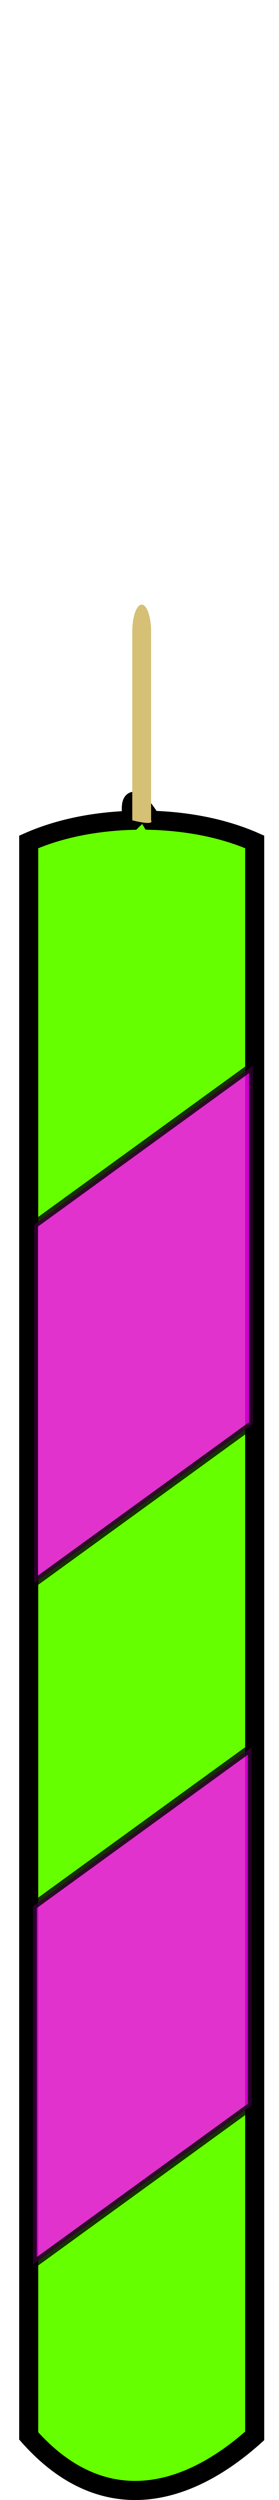
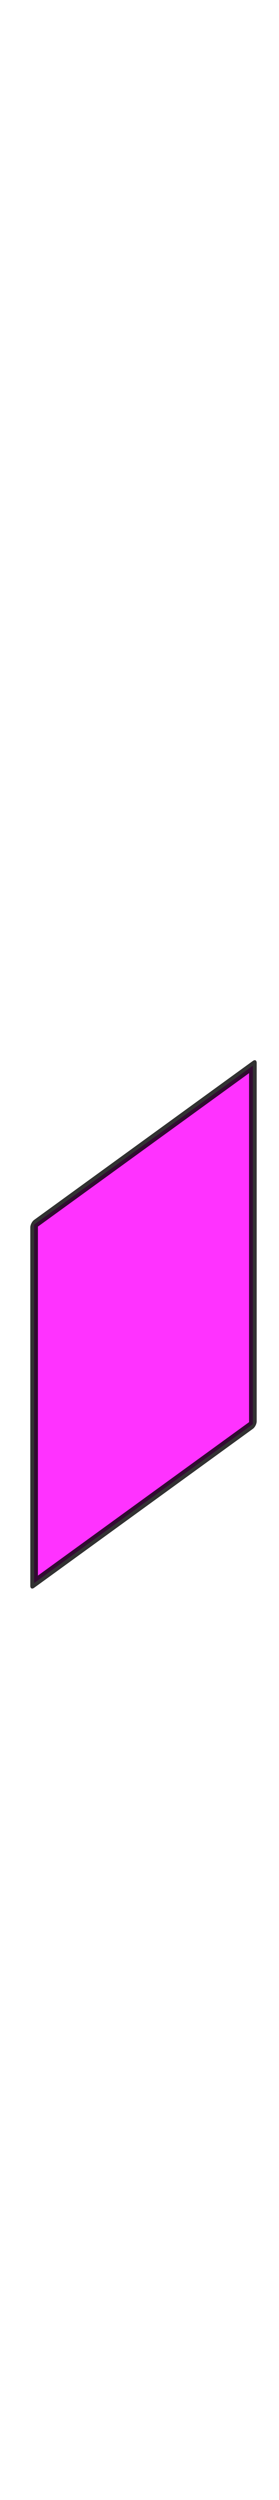
<svg xmlns="http://www.w3.org/2000/svg" xmlns:ns1="http://www.inkscape.org/namespaces/inkscape" xmlns:ns2="http://sodipodi.sourceforge.net/DTD/sodipodi-0.dtd" xmlns:xlink="http://www.w3.org/1999/xlink" width="22.423mm" height="200.356mm" viewBox="0 0 22.423 200.356" version="1.1" id="svg8" ns1:version="0.92.4 (5da689c313, 2019-01-14)" ns2:docname="candle07.svg">
  <defs id="defs2">
    <linearGradient id="linearGradient10086">
      <stop id="stop10080" style="stop-color:#1a1a1a" offset="0" />
      <stop id="stop10082" style="stop-color:#22150d" offset="1" />
    </linearGradient>
    <linearGradient id="linearGradient10075">
      <stop offset="0" style="stop-color:#2b1100;stop-opacity:1" id="stop10071" />
      <stop offset="1" style="stop-color:#2b1100" id="stop10073" />
    </linearGradient>
    <linearGradient id="linearGradient10067">
      <stop id="stop10061" style="stop-color:#1a1a1a" offset="0" />
      <stop id="stop10065" style="stop-color:#2b1100" offset="1" />
    </linearGradient>
    <linearGradient id="linearGradient3223">
      <stop offset="0" style="stop-color:#fff6d5" id="stop3225" />
      <stop offset="1" style="stop-color:#e9d6af" id="stop3227" />
    </linearGradient>
    <linearGradient id="linearGradient5892">
      <stop offset="0" style="stop-color:#1a1a1a" id="stop5894" />
      <stop offset=".5" style="stop-color:#22150d" id="stop3277" />
      <stop offset="1" style="stop-color:#2b1100" id="stop5896" />
    </linearGradient>
    <linearGradient id="linearGradient3668">
      <stop offset="0" style="stop-color:#ffff00" id="stop3670" />
      <stop offset="1" style="stop-color:#ffed00;stop-opacity:0" id="stop3672" />
    </linearGradient>
    <linearGradient id="linearGradient2847">
      <stop offset="0" style="stop-color:#ffff00" id="stop2849" />
      <stop offset="1" style="stop-color:#ff9b00" id="stop2851" />
    </linearGradient>
    <linearGradient id="linearGradient2836">
      <stop offset="0" style="stop-color:#ffbd00" id="stop2838" />
      <stop offset="1" style="stop-color:#ff0000" id="stop2840" />
    </linearGradient>
    <linearGradient ns1:collect="always" x1="-249.71" y1="1035.5" x2="372.05" gradientUnits="userSpaceOnUse" xlink:href="#linearGradient5892" y2="921.03" id="linearGradient8259" />
    <linearGradient ns1:collect="always" x1="-1052" y1="-850.03" gradientTransform="matrix(0.358,0,0,-0.271,543.17,35.86)" x2="-948.74" gradientUnits="userSpaceOnUse" xlink:href="#linearGradient10067" y2="-850.03" id="linearGradient8383" />
    <linearGradient gradientTransform="translate(207.532,-0.942)" y2="921.03" x2="372.05" y1="1035.5" x1="-249.71" gradientUnits="userSpaceOnUse" id="linearGradient10054" xlink:href="#linearGradient10067" ns1:collect="always" />
    <linearGradient y2="921.03" x2="372.05" y1="922.127" x1="373.553" gradientTransform="translate(207.532,-0.942)" gradientUnits="userSpaceOnUse" id="linearGradient10069" xlink:href="#linearGradient10075" ns1:collect="always" />
    <linearGradient gradientTransform="matrix(0.21,0,0,0.184,130.142,-43.883)" y2="978.265" x2="61.17" y1="1035.5" x1="-249.71" gradientUnits="userSpaceOnUse" id="linearGradient10077" xlink:href="#linearGradient10086" ns1:collect="always" />
  </defs>
  <ns2:namedview id="base" pagecolor="#ffffff" bordercolor="#666666" borderopacity="1.0" ns1:pageopacity="0.0" ns1:pageshadow="2" ns1:zoom="1" ns1:cx="-529.62885" ns1:cy="453.09468" ns1:document-units="mm" ns1:current-layer="layer1" showgrid="false" ns1:window-width="2400" ns1:window-height="1261" ns1:window-x="2391" ns1:window-y="-9" ns1:window-maximized="1" fit-margin-top="0" fit-margin-left="0" fit-margin-right="0" fit-margin-bottom="0" />
  <g ns1:label="Layer 1" ns1:groupmode="layer" id="layer1" transform="translate(-94.425,-36.992)">
-     <path ns2:nodetypes="ccccccc" ns1:connector-curvature="0" d="m 105.056,102.732 c -3.056,0.091 -5.907,0.669 -8.324,1.733 v 127.745 c 5.619,6.346 12.253,5.288 18.162,0 V 104.464 c -2.418,-1.064 -5.268,-1.642 -8.324,-1.733 0,0 -2.017,-3.439 -1.513,0 z" style="fill:#66ff00;fill-opacity:1;stroke:#000000;stroke-width:1.532" id="path10169" />
-     <path ns2:nodetypes="ssccss" id="path10177" style="fill:#d5c076;fill-opacity:1;stroke-width:1.344" d="m 105.813,85.447 c -0.419,0 -0.757,0.961 -0.757,2.154 v 15.13 c 0,0 1.788,0.479 1.513,0 V 87.601 c 0,-1.193 -0.338,-2.154 -0.757,-2.154 z" ns1:connector-curvature="0" />
    <rect style="opacity:0.803;fill:#ff00ff;fill-opacity:1;fill-rule:nonzero;stroke:#000000;stroke-width:0.758;stroke-linejoin:round;stroke-miterlimit:4;stroke-dasharray:none;stroke-dashoffset:0;stroke-opacity:1" id="rect1800" width="21.705" height="28.726" x="119.959" y="205.553" transform="matrix(0.81,-0.587,0,1,0,0)" />
-     <rect style="opacity:0.803;fill:#ff00ff;fill-opacity:1;fill-rule:nonzero;stroke:#000000;stroke-width:0.758;stroke-linejoin:round;stroke-miterlimit:4;stroke-dasharray:none;stroke-dashoffset:0;stroke-opacity:1" id="rect1800-2" width="21.705" height="28.726" x="119.842" y="260.102" transform="matrix(0.81,-0.587,0,1,0,0)" ns1:transform-center-y="0.1889881" />
  </g>
</svg>